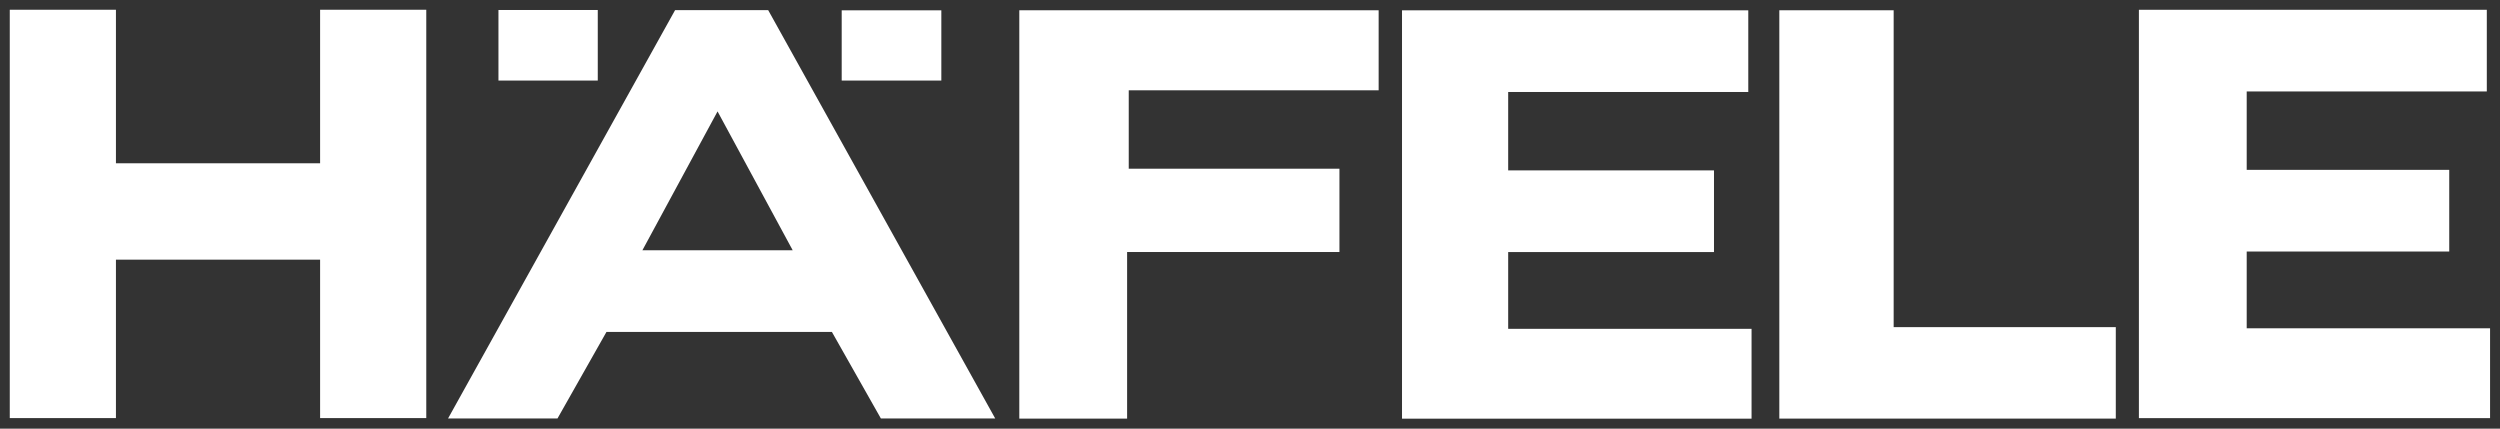
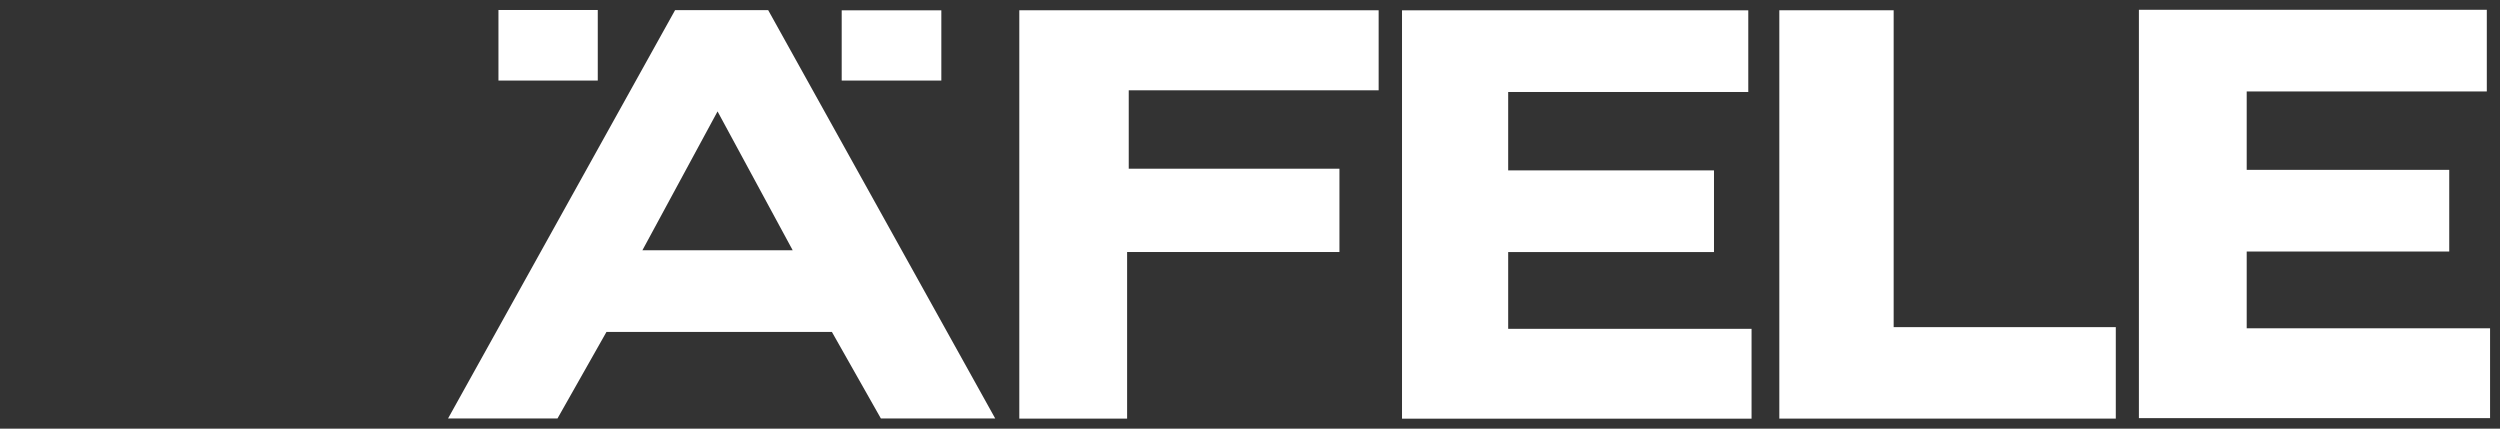
<svg xmlns="http://www.w3.org/2000/svg" version="1.1" id="svg4031" x="0px" y="0px" viewBox="0 0 892.9 153.1" style="enable-background:new 0 0 892.9 153.1;" xml:space="preserve">
  <rect x="0" y="0" width="892.9" height="153.1" fill="#333333" stroke="none" />
  <style type="text/css">
	.st0{fill:#FFFFFF;}
</style>
  <g id="layer1" transform="translate(-5.101,-312.082)">
    <g id="g4074" transform="matrix(4.667,0,0,4.667,-1415.318,-1362.602)">
      <g id="g3111" transform="matrix(1.25,0,0,-1.25,411.648,359.625)">
        <path id="path3113" class="st0" d="M0,0l21.2,0l0-5H6.5l0-4.8h12.6v-5H6.5v-4.7h14.9l0-5.5H0V0z" />
      </g>
      <g id="g3115" transform="matrix(1.25,0,0,-1.25,468.041,359.584)">
        <path id="path3117" class="st0" d="M0,0l21.3,0V-5H6.6l0-4.8h12.4v-5H6.6v-4.7h14.9l0-5.5H0L0,0z" />
      </g>
      <g id="g3119" transform="matrix(1.25,0,0,-1.25,305.101,359.581)">
-         <path id="path3121" class="st0" d="M0,0h6.5v-9.4h12.5V0l6.5,0v-25l-6.5,0l0,9.7H6.5V-25L0-25V0z" />
-       </g>
+         </g>
      <g id="g3123" transform="matrix(1.25,0,0,-1.25,382.36,359.621)">
        <path id="path3125" class="st0" d="M0,0l22,0v-4.9l-15.3,0l0-4.8h12.9l0-5.1H6.6V-25H0L0,0z" />
      </g>
      <g id="g3127" transform="matrix(1.25,0,0,-1.25,356.017,359.611)">
        <path id="path3129" class="st0" d="M0,0h5.7l13.9-25h-7l-3,5.3H-4.2l-3-5.3h-6.7L0,0z M2.6-6.2L-2-14.7h9.2     C7.2-14.7,2.6-6.2,2.6-6.2z" />
      </g>
      <path id="path3131" class="st0" d="M342.5,359.6h7.6v5.4h-7.6V359.6z" />
      <g id="g3133" transform="matrix(1.25,0,0,-1.25,376.393,359.625)">
        <path id="path3135" class="st0" d="M0,0l-6.1,0v-4.3H0V0z" />
      </g>
      <g id="g3137" transform="matrix(1.25,0,0,-1.25,449.273,359.621)">
        <path id="path3139" class="st0" d="M0,0l-7,0l0-25l20.6,0l0,5.6L0-19.4L0,0z" />
      </g>
    </g>
  </g>
</svg>